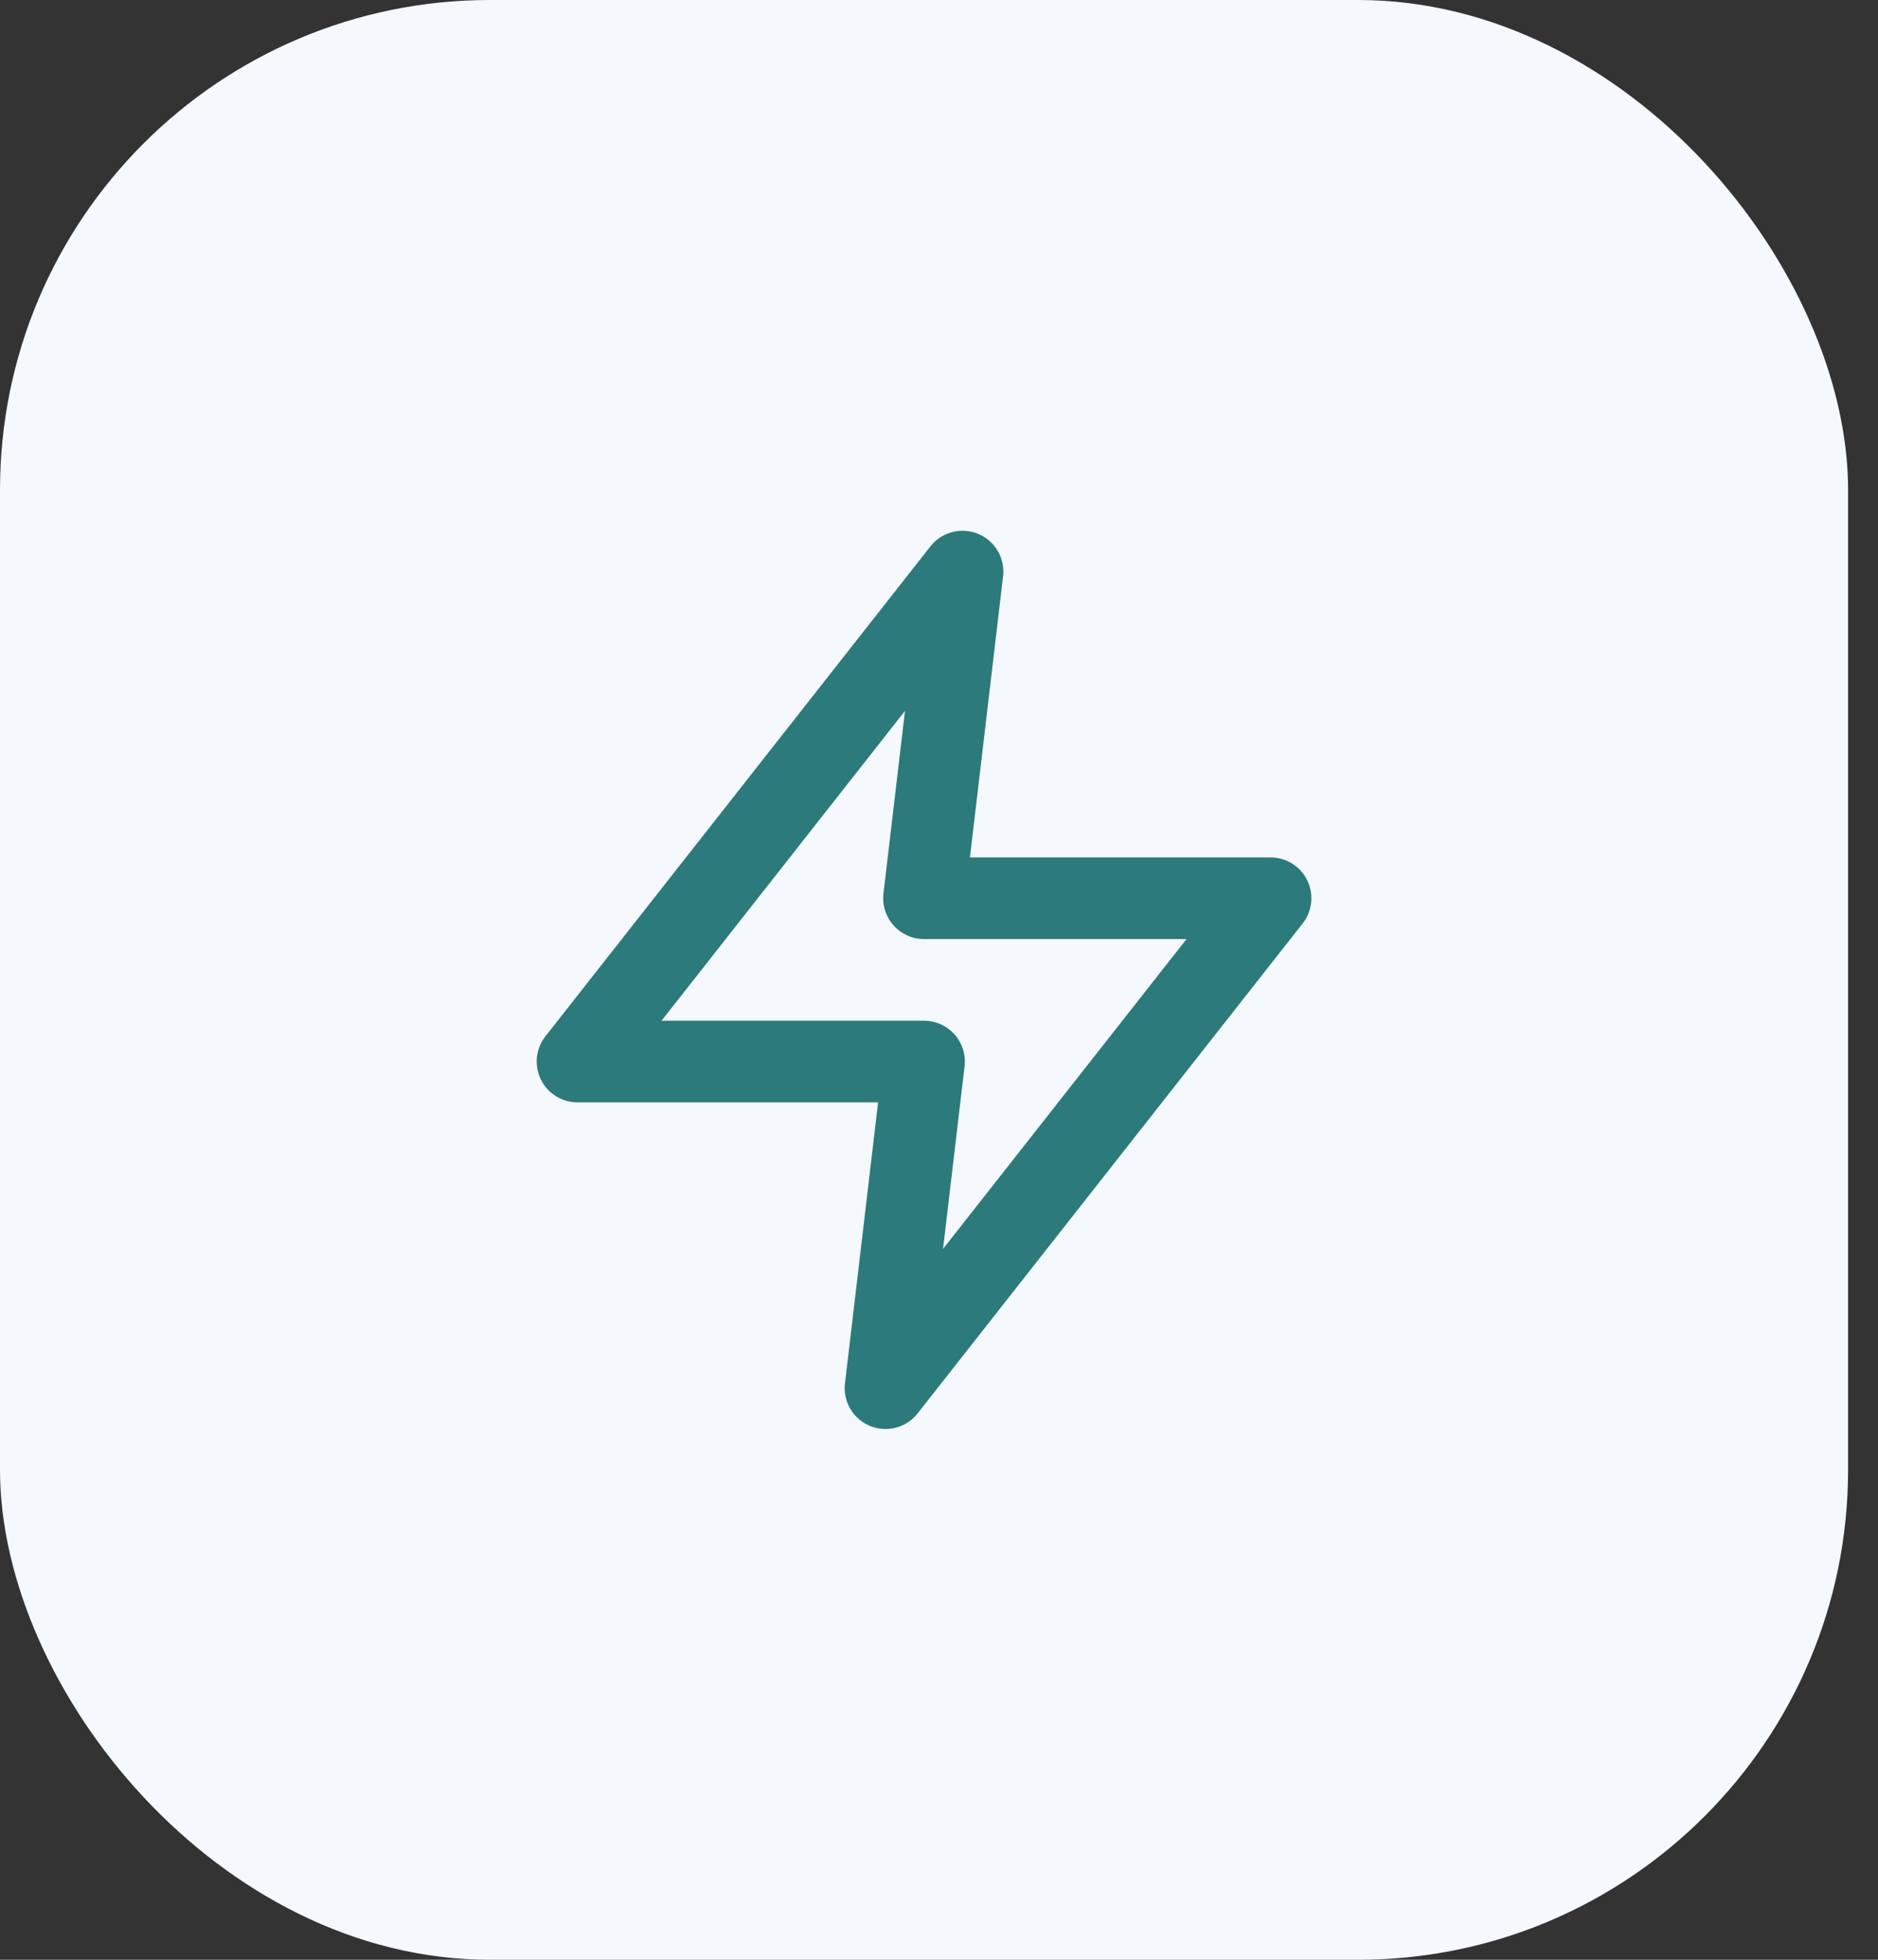
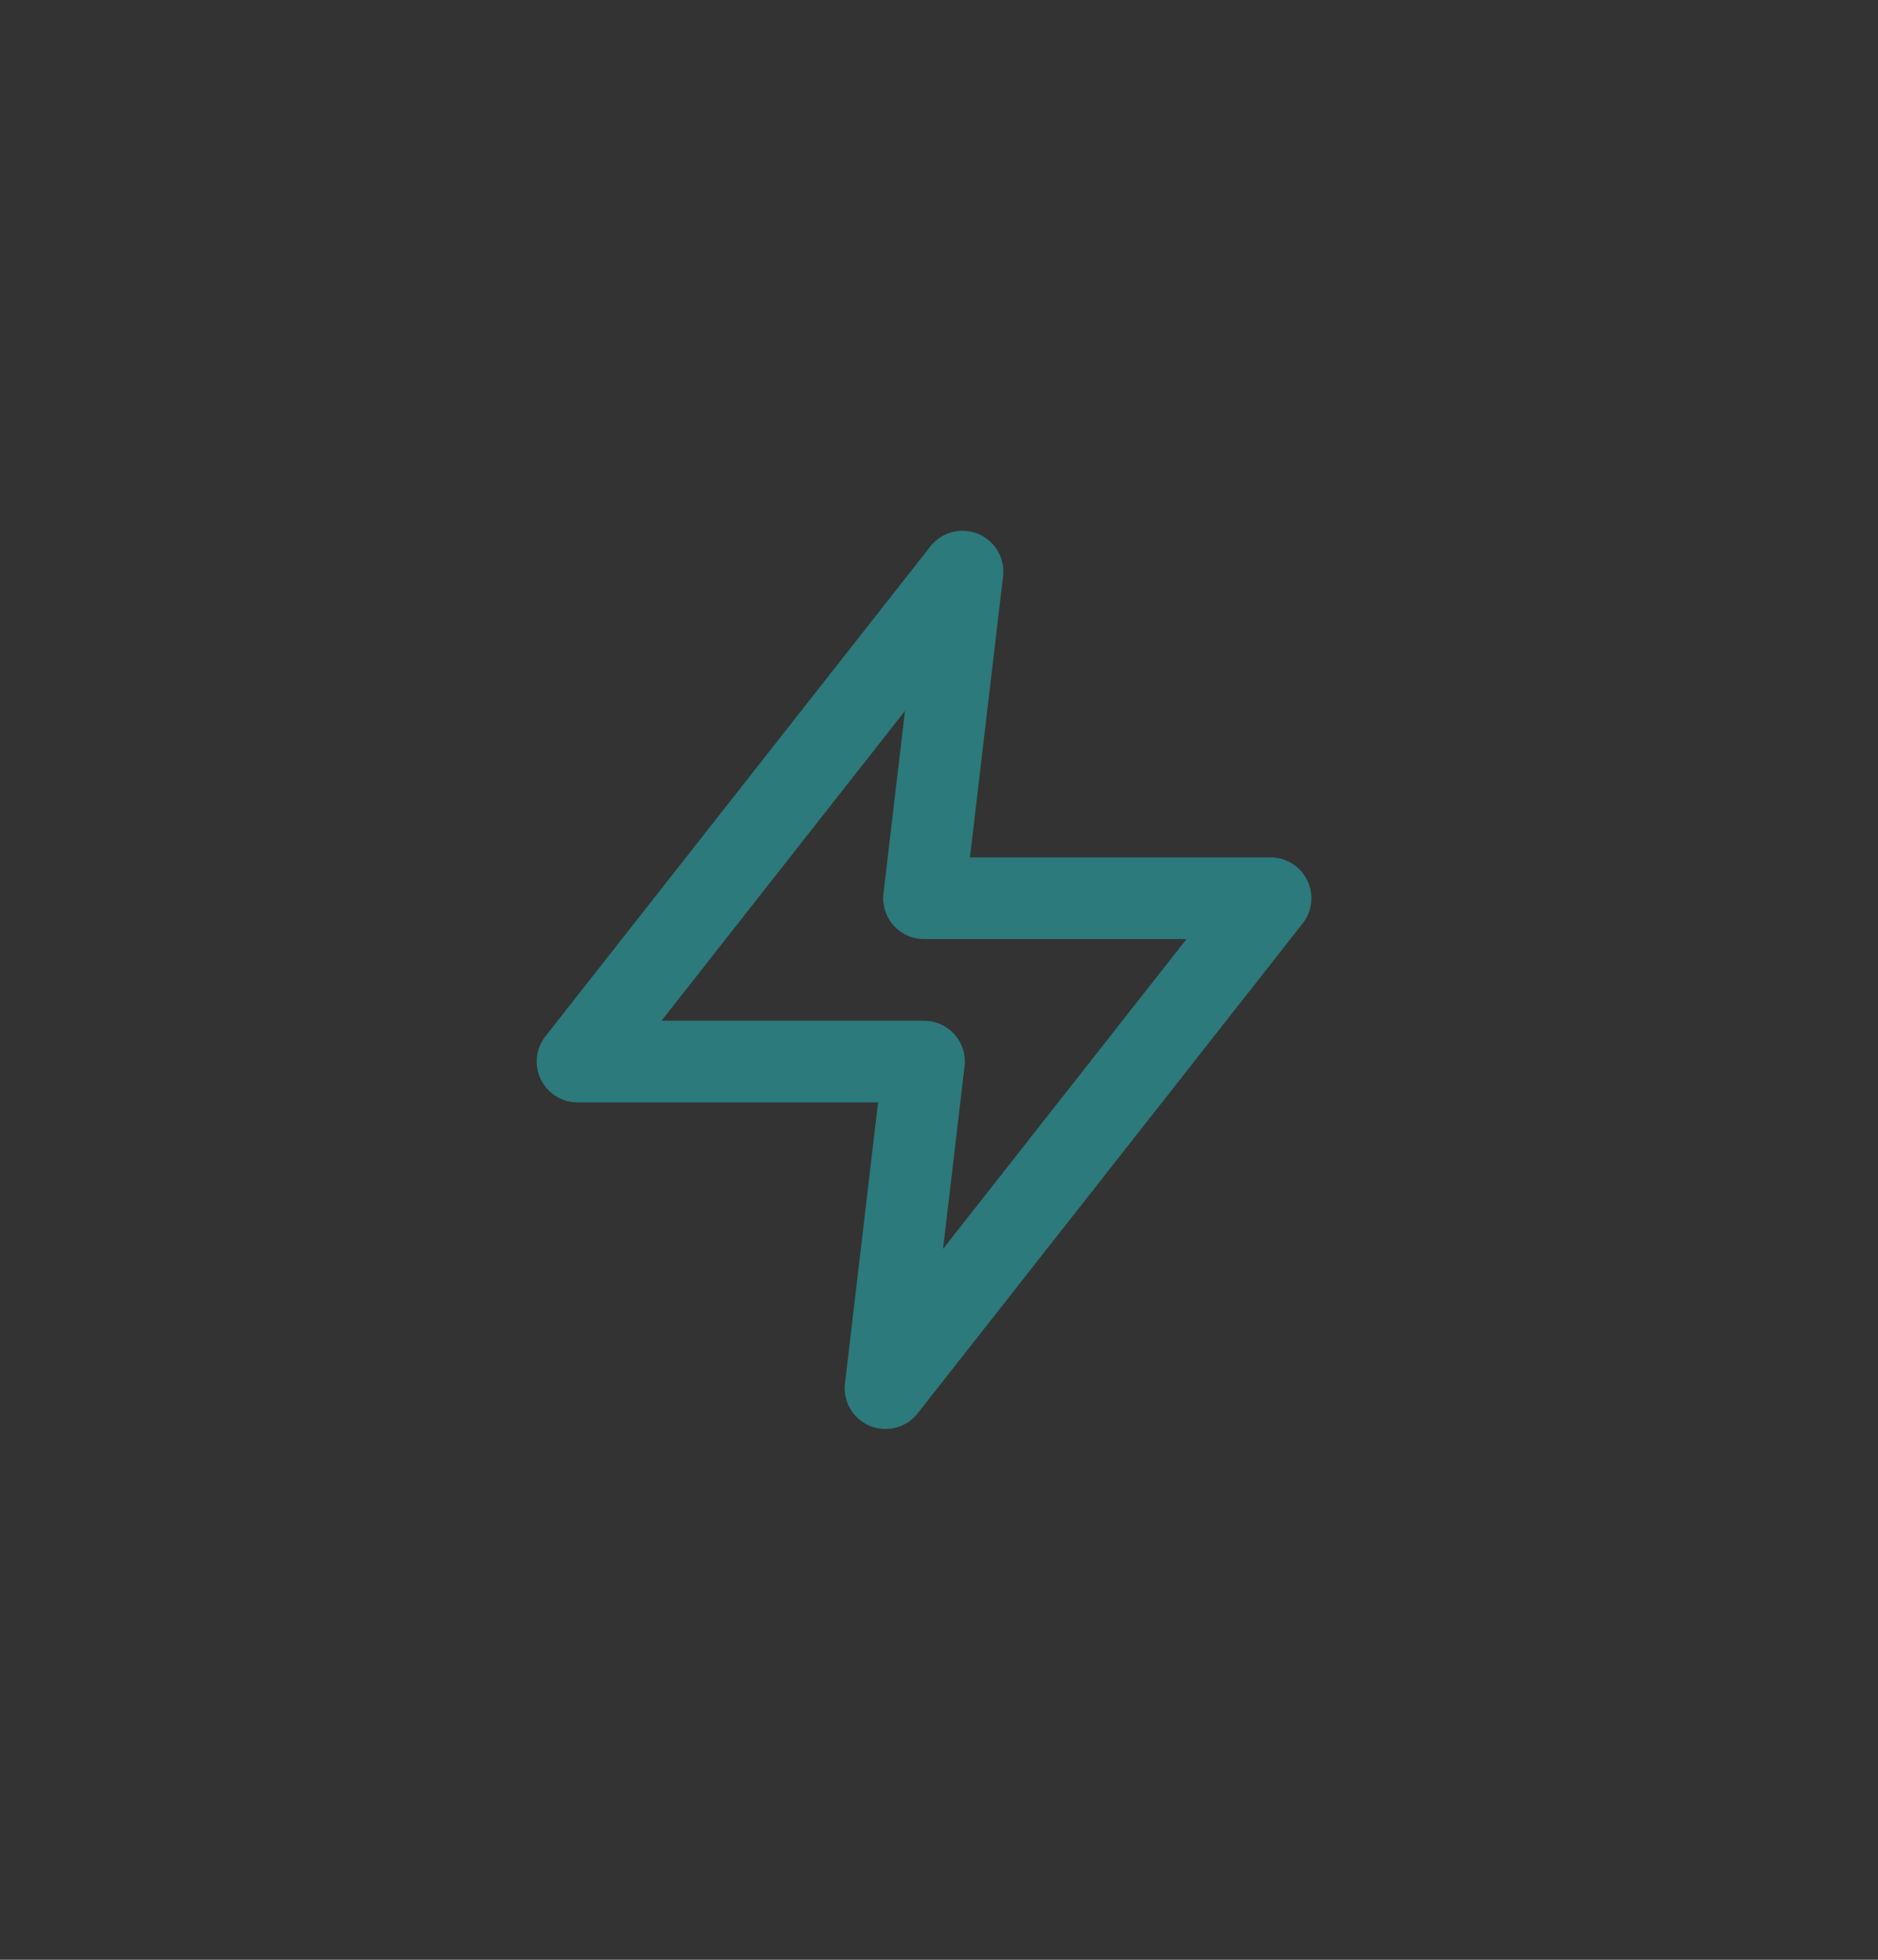
<svg xmlns="http://www.w3.org/2000/svg" width="46" height="48" viewBox="0 0 46 48" fill="none">
  <rect x="0" y="0" width="46" height="48" fill="#333333" stroke="none" />
-   <rect width="45.267" height="48" rx="12" fill="#F5F8FC" />
  <path d="M23.576 14L14.146 26H22.633L21.69 34L31.121 22H22.633L23.576 14Z" stroke="#2C7A7B" stroke-width="2" stroke-linecap="round" stroke-linejoin="round" />
</svg>